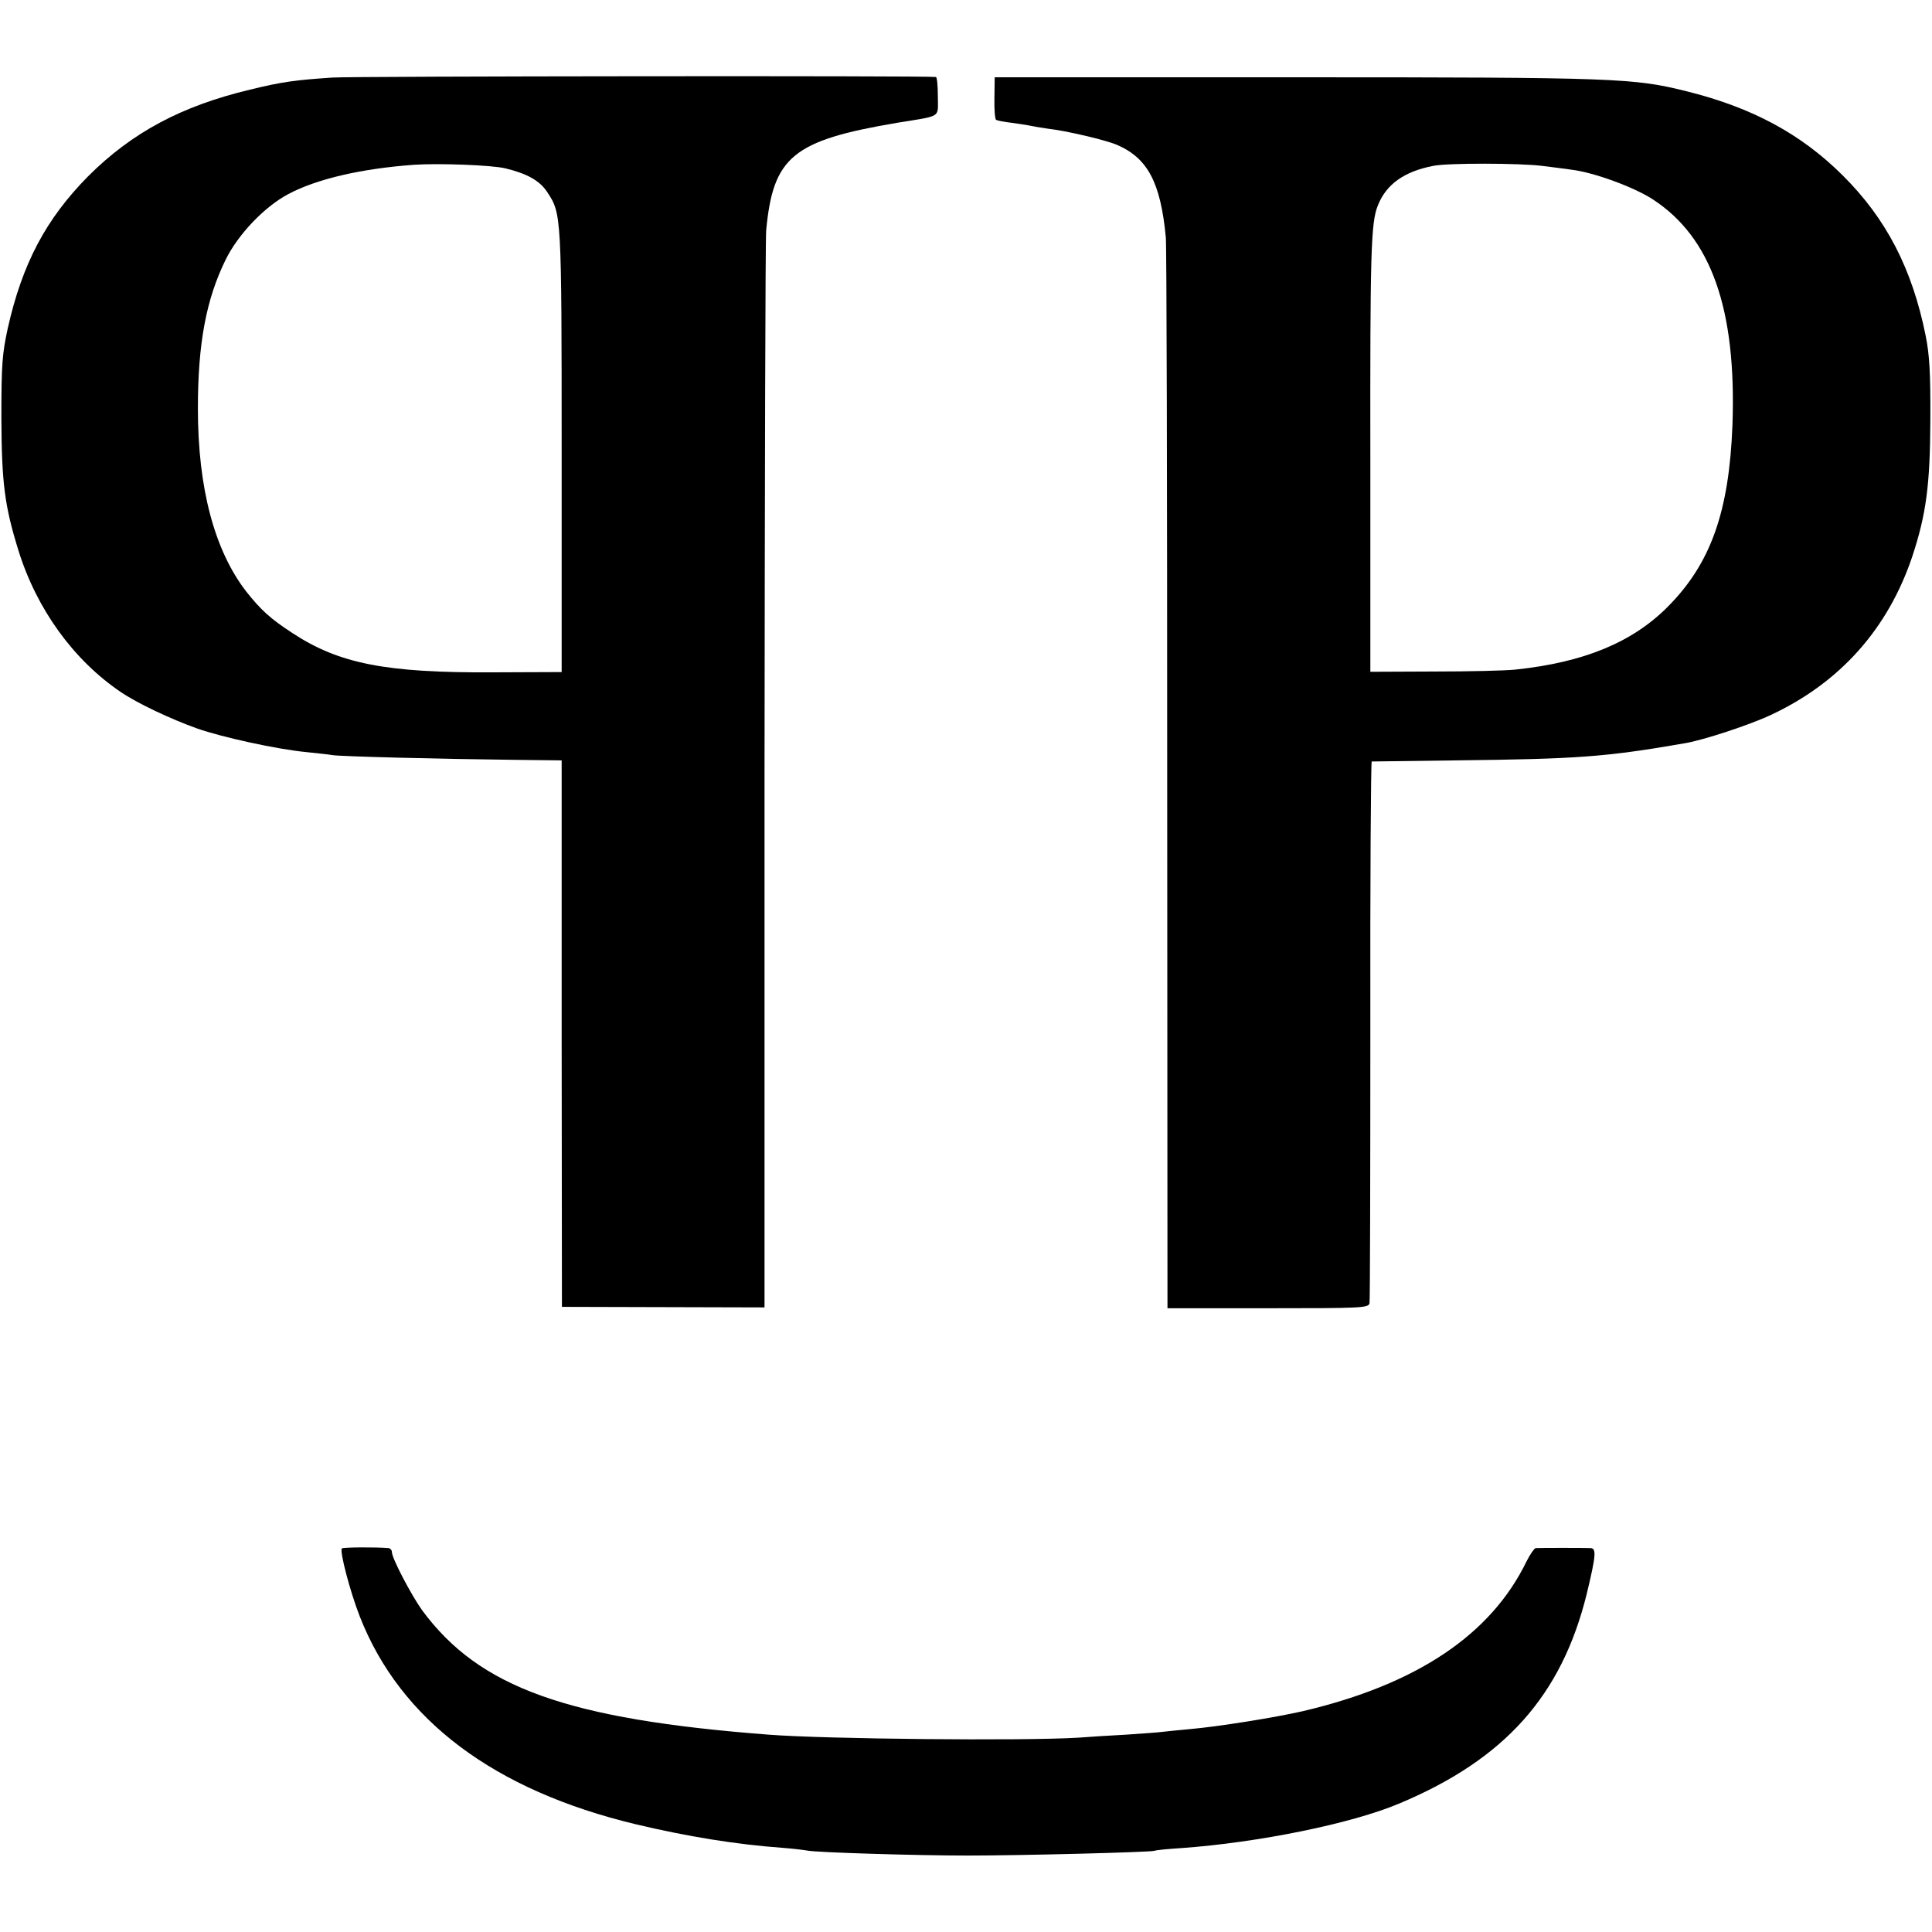
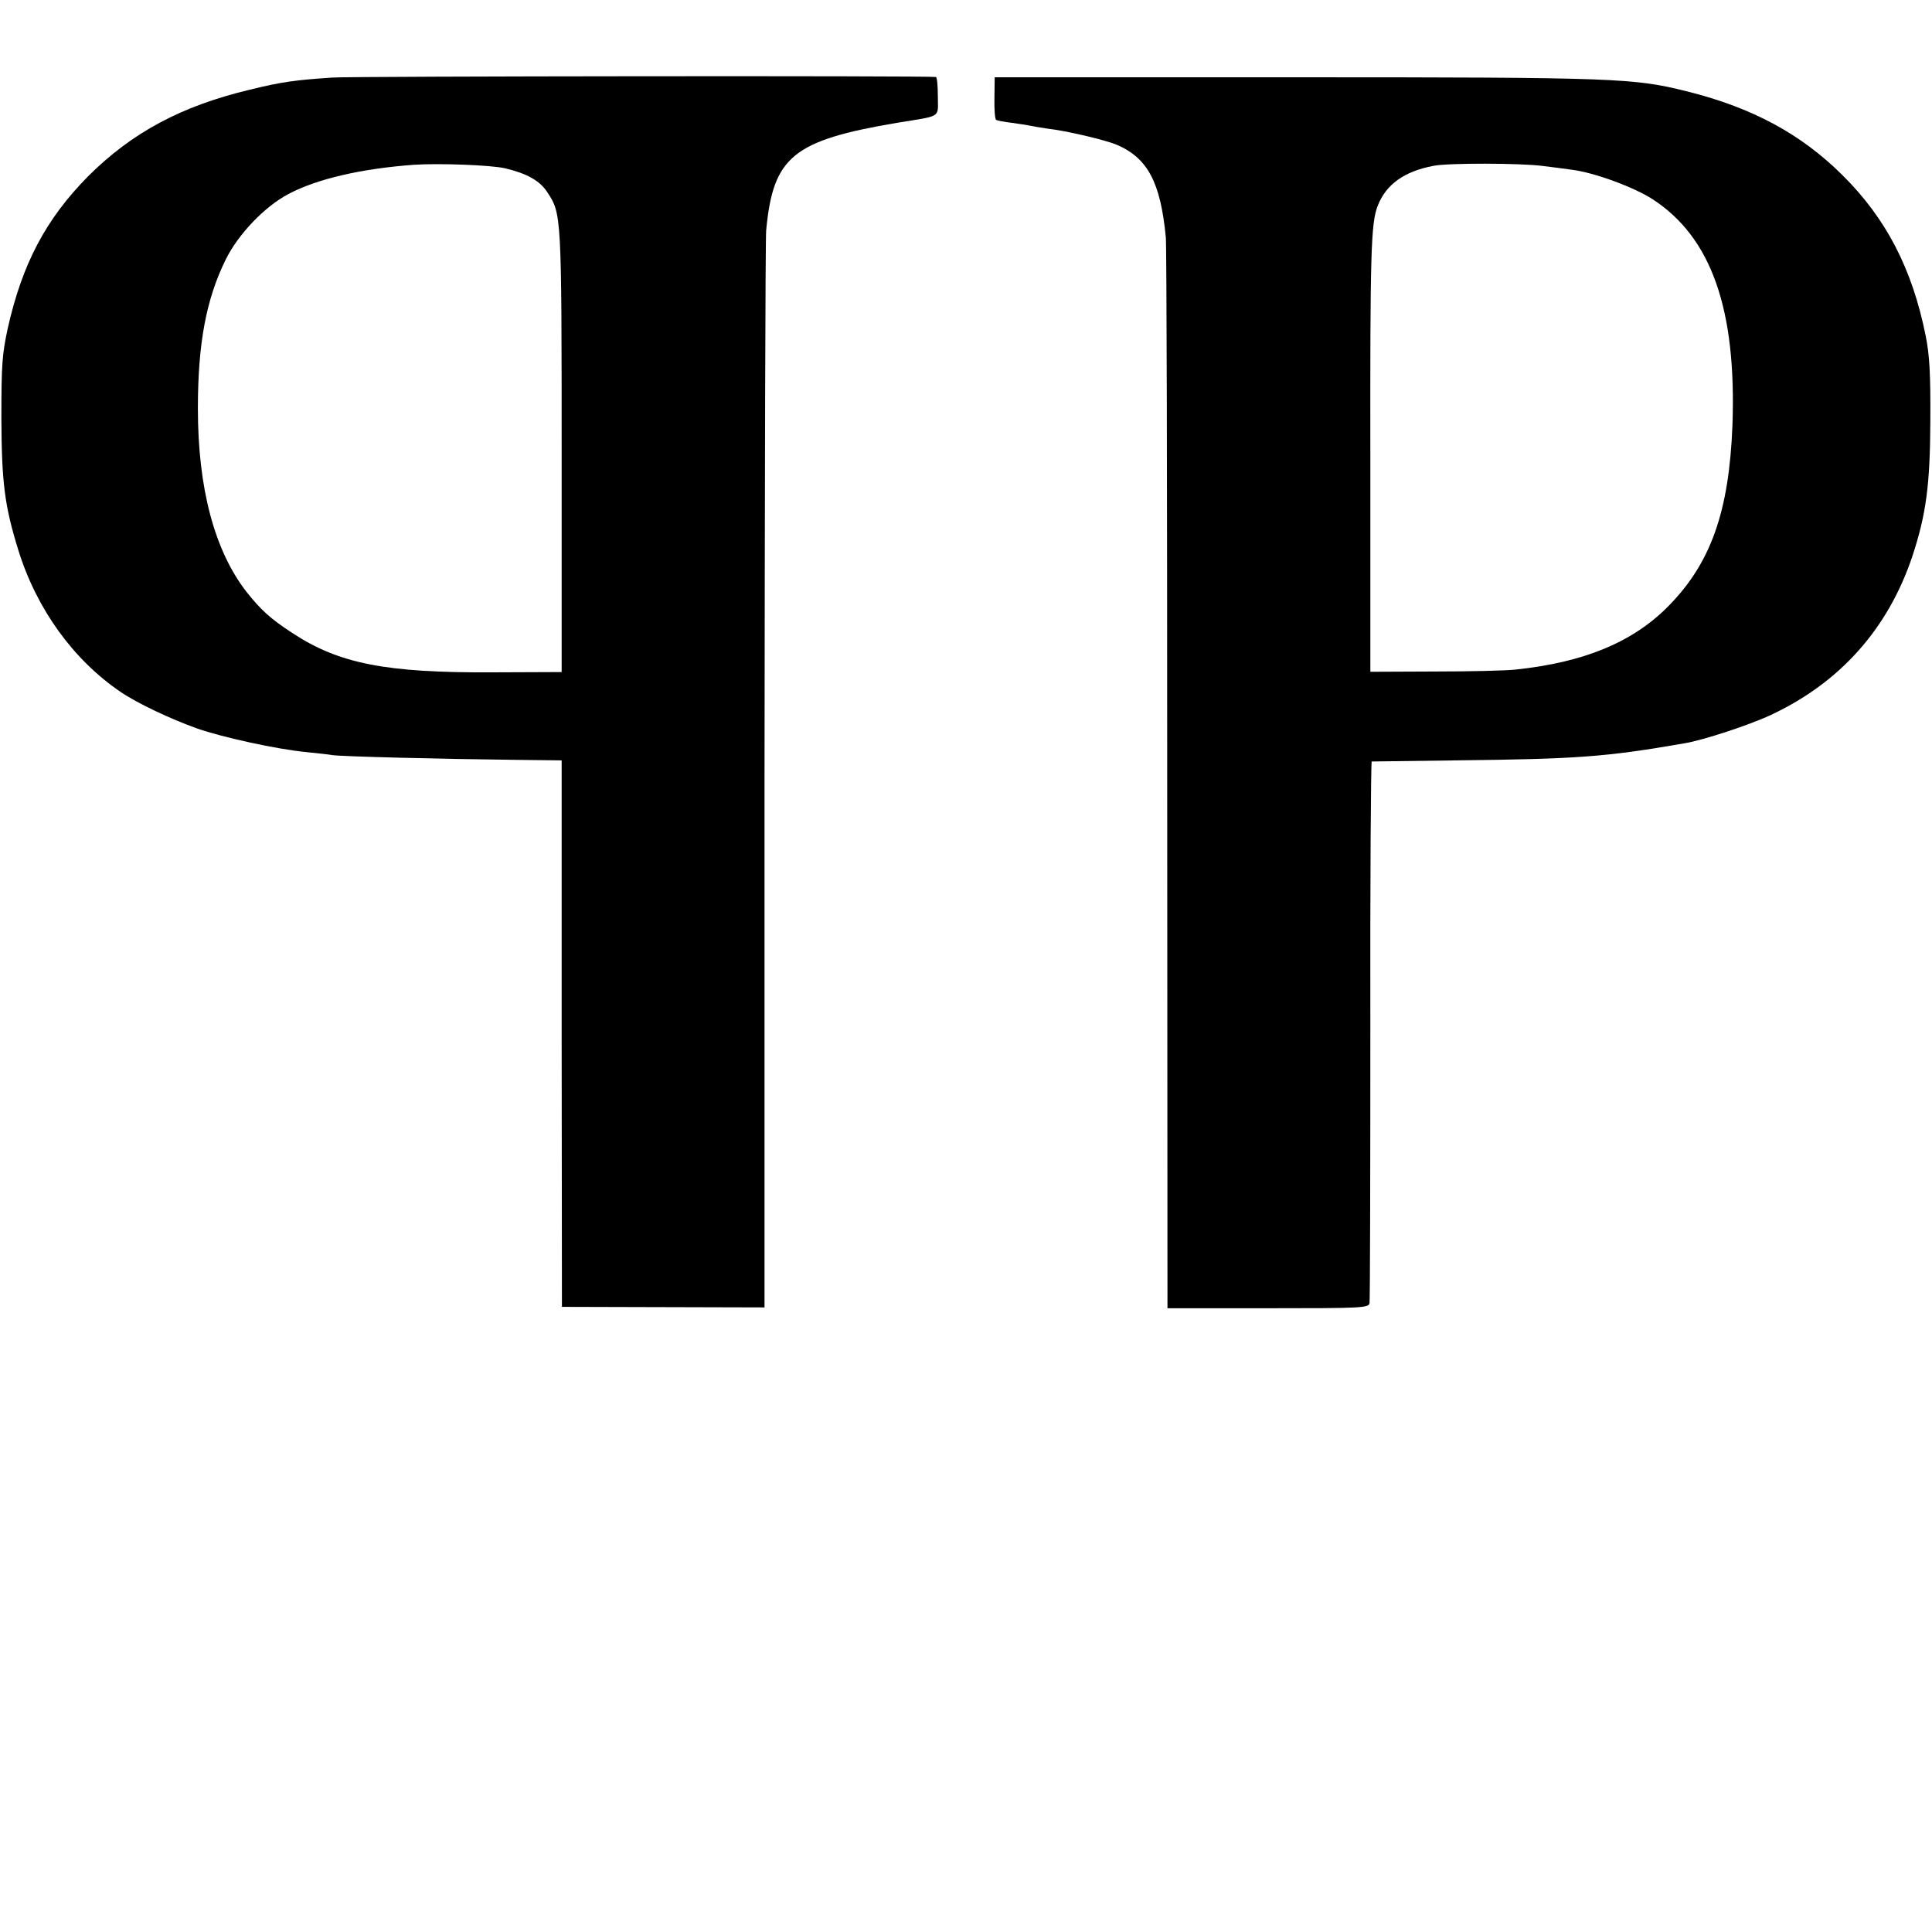
<svg xmlns="http://www.w3.org/2000/svg" version="1.0" width="700pt" height="700pt" viewBox="0 0 700 700" preserveAspectRatio="xMidYMid meet">
  <g transform="translate(0,700) scale(0.1,-0.1)" fill="#000000" stroke="none">
    <path d="M1205 6719 c-134 -9 -182 -15 -300 -44 -247 -59 -427 -155 -586 -314 -152 -154 -238 -315 -291 -551 -20 -93 -23 -130 -23 -325 1 -236 12 -319 62 -480 66 -212 199 -396 370 -512 60 -41 181 -98 276 -132 94 -33 292 -76 397 -86 36 -4 79 -8 95 -11 34 -5 390 -14 655 -17 l175 -2 0 -990 1 -990 367 -1 367 -1 0 1921 c1 1057 3 1948 6 1981 25 267 96 326 474 390 165 27 148 16 148 96 0 38 -3 70 -7 70 -25 5 -2107 3 -2186 -2z m626 -329 c79 -19 126 -45 153 -88 50 -76 51 -81 51 -937 l0 -800 -251 -1 c-385 -2 -555 31 -724 142 -80 52 -115 84 -168 151 -115 149 -175 374 -175 663 0 236 30 396 101 540 45 91 140 191 227 237 104 55 264 92 455 106 90 6 282 -1 331 -13z" />
    <path d="M3603 6645 c-1 -41 2 -77 6 -79 4 -3 30 -8 57 -11 27 -4 56 -8 64 -10 8 -2 38 -7 65 -11 70 -8 209 -41 250 -58 113 -48 160 -136 179 -336 3 -25 5 -908 5 -1962 l1 -1918 364 0 c338 0 364 1 368 18 2 9 3 455 3 990 -1 534 2 972 5 973 3 0 140 2 305 4 439 5 541 12 829 62 67 11 237 67 313 103 250 117 424 312 512 575 50 152 64 258 65 490 1 174 -3 239 -17 309 -49 243 -143 424 -301 581 -151 150 -327 245 -564 304 -192 48 -253 51 -1417 51 l-1091 0 -1 -75z m1984 -246 c32 -4 81 -10 108 -14 81 -10 225 -63 293 -107 212 -138 304 -397 289 -818 -12 -315 -79 -503 -236 -660 -128 -128 -303 -200 -550 -226 -36 -4 -168 -7 -295 -7 l-231 -1 0 769 c-1 750 2 858 27 920 30 77 96 124 201 144 52 11 316 10 394 0z" />
-     <path d="M1239 1390 c-10 -7 29 -156 65 -248 147 -374 486 -629 1001 -752 185 -44 363 -73 530 -85 39 -3 79 -8 90 -10 33 -7 395 -18 580 -18 202 0 659 12 677 17 7 3 51 7 98 10 280 20 619 89 791 162 381 160 587 390 678 759 33 137 36 165 14 166 -22 1 -184 1 -199 0 -5 -1 -20 -22 -33 -48 -129 -266 -398 -446 -811 -543 -101 -23 -306 -56 -410 -65 -41 -4 -86 -8 -100 -10 -14 -2 -72 -6 -130 -10 -58 -3 -136 -8 -175 -11 -197 -12 -915 -5 -1120 11 -730 56 -1048 170 -1255 450 -39 54 -110 189 -110 211 0 8 -6 14 -12 15 -51 4 -162 3 -169 -1z" />
  </g>
</svg>